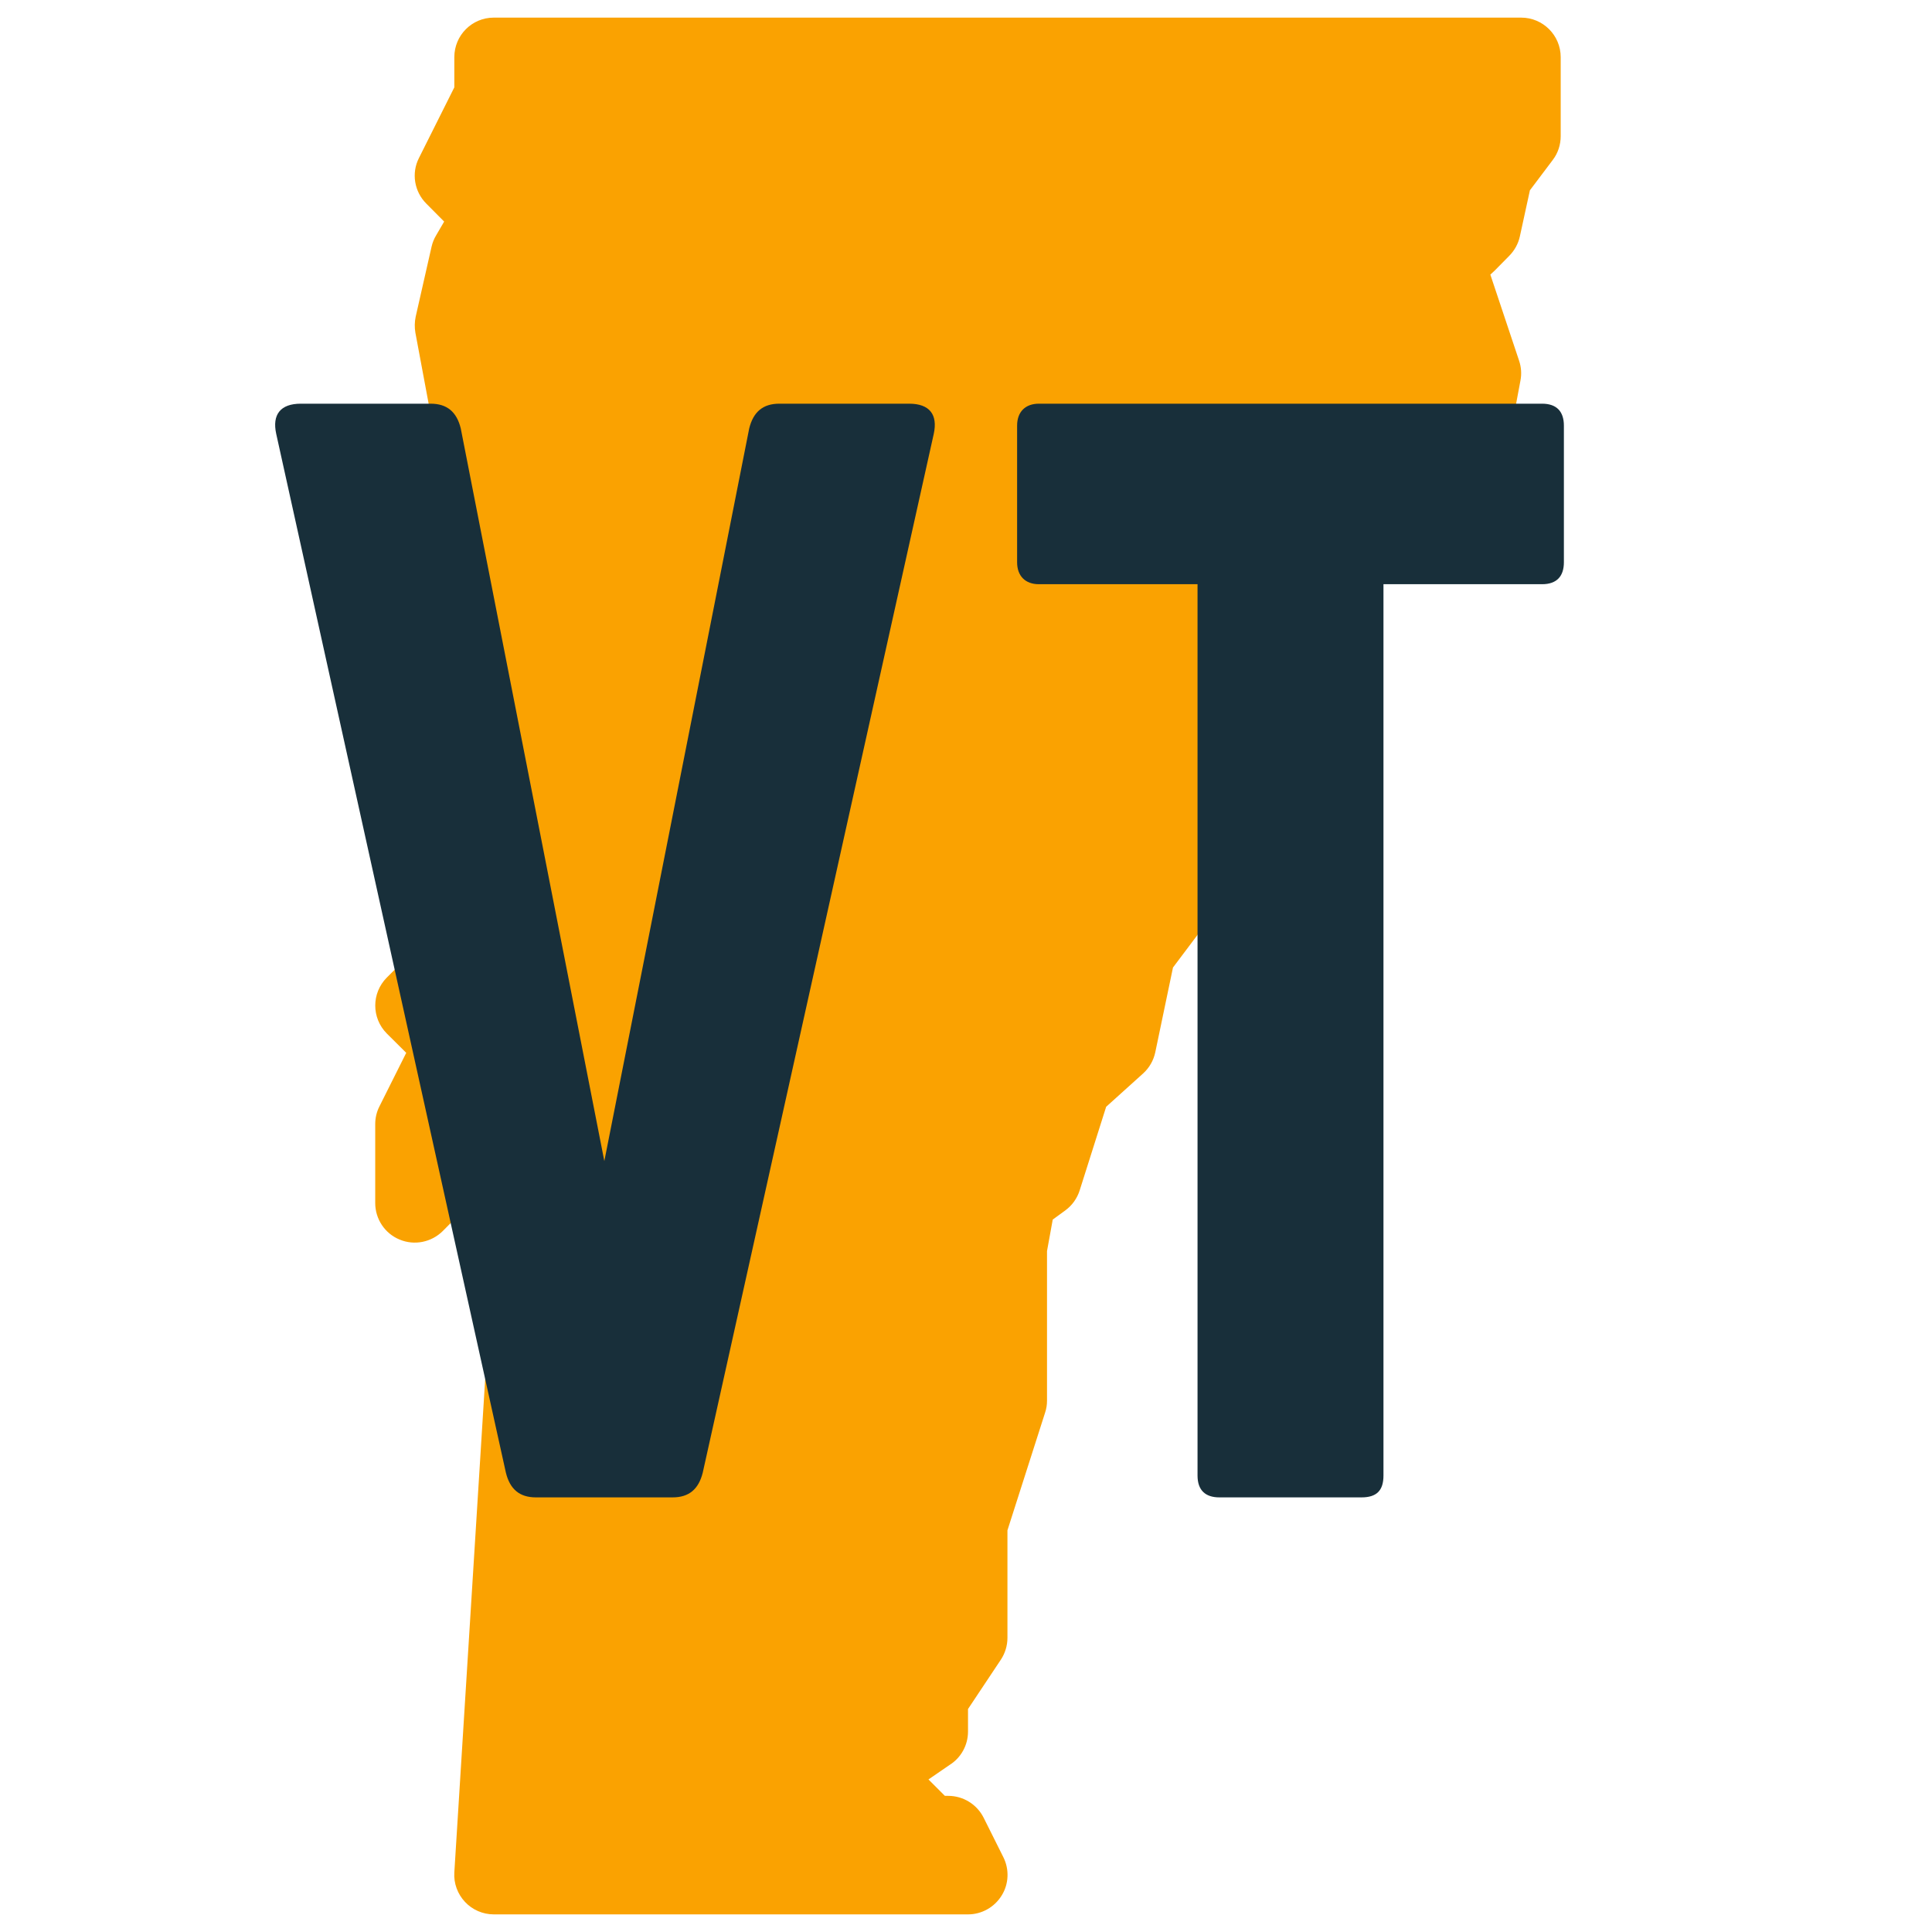
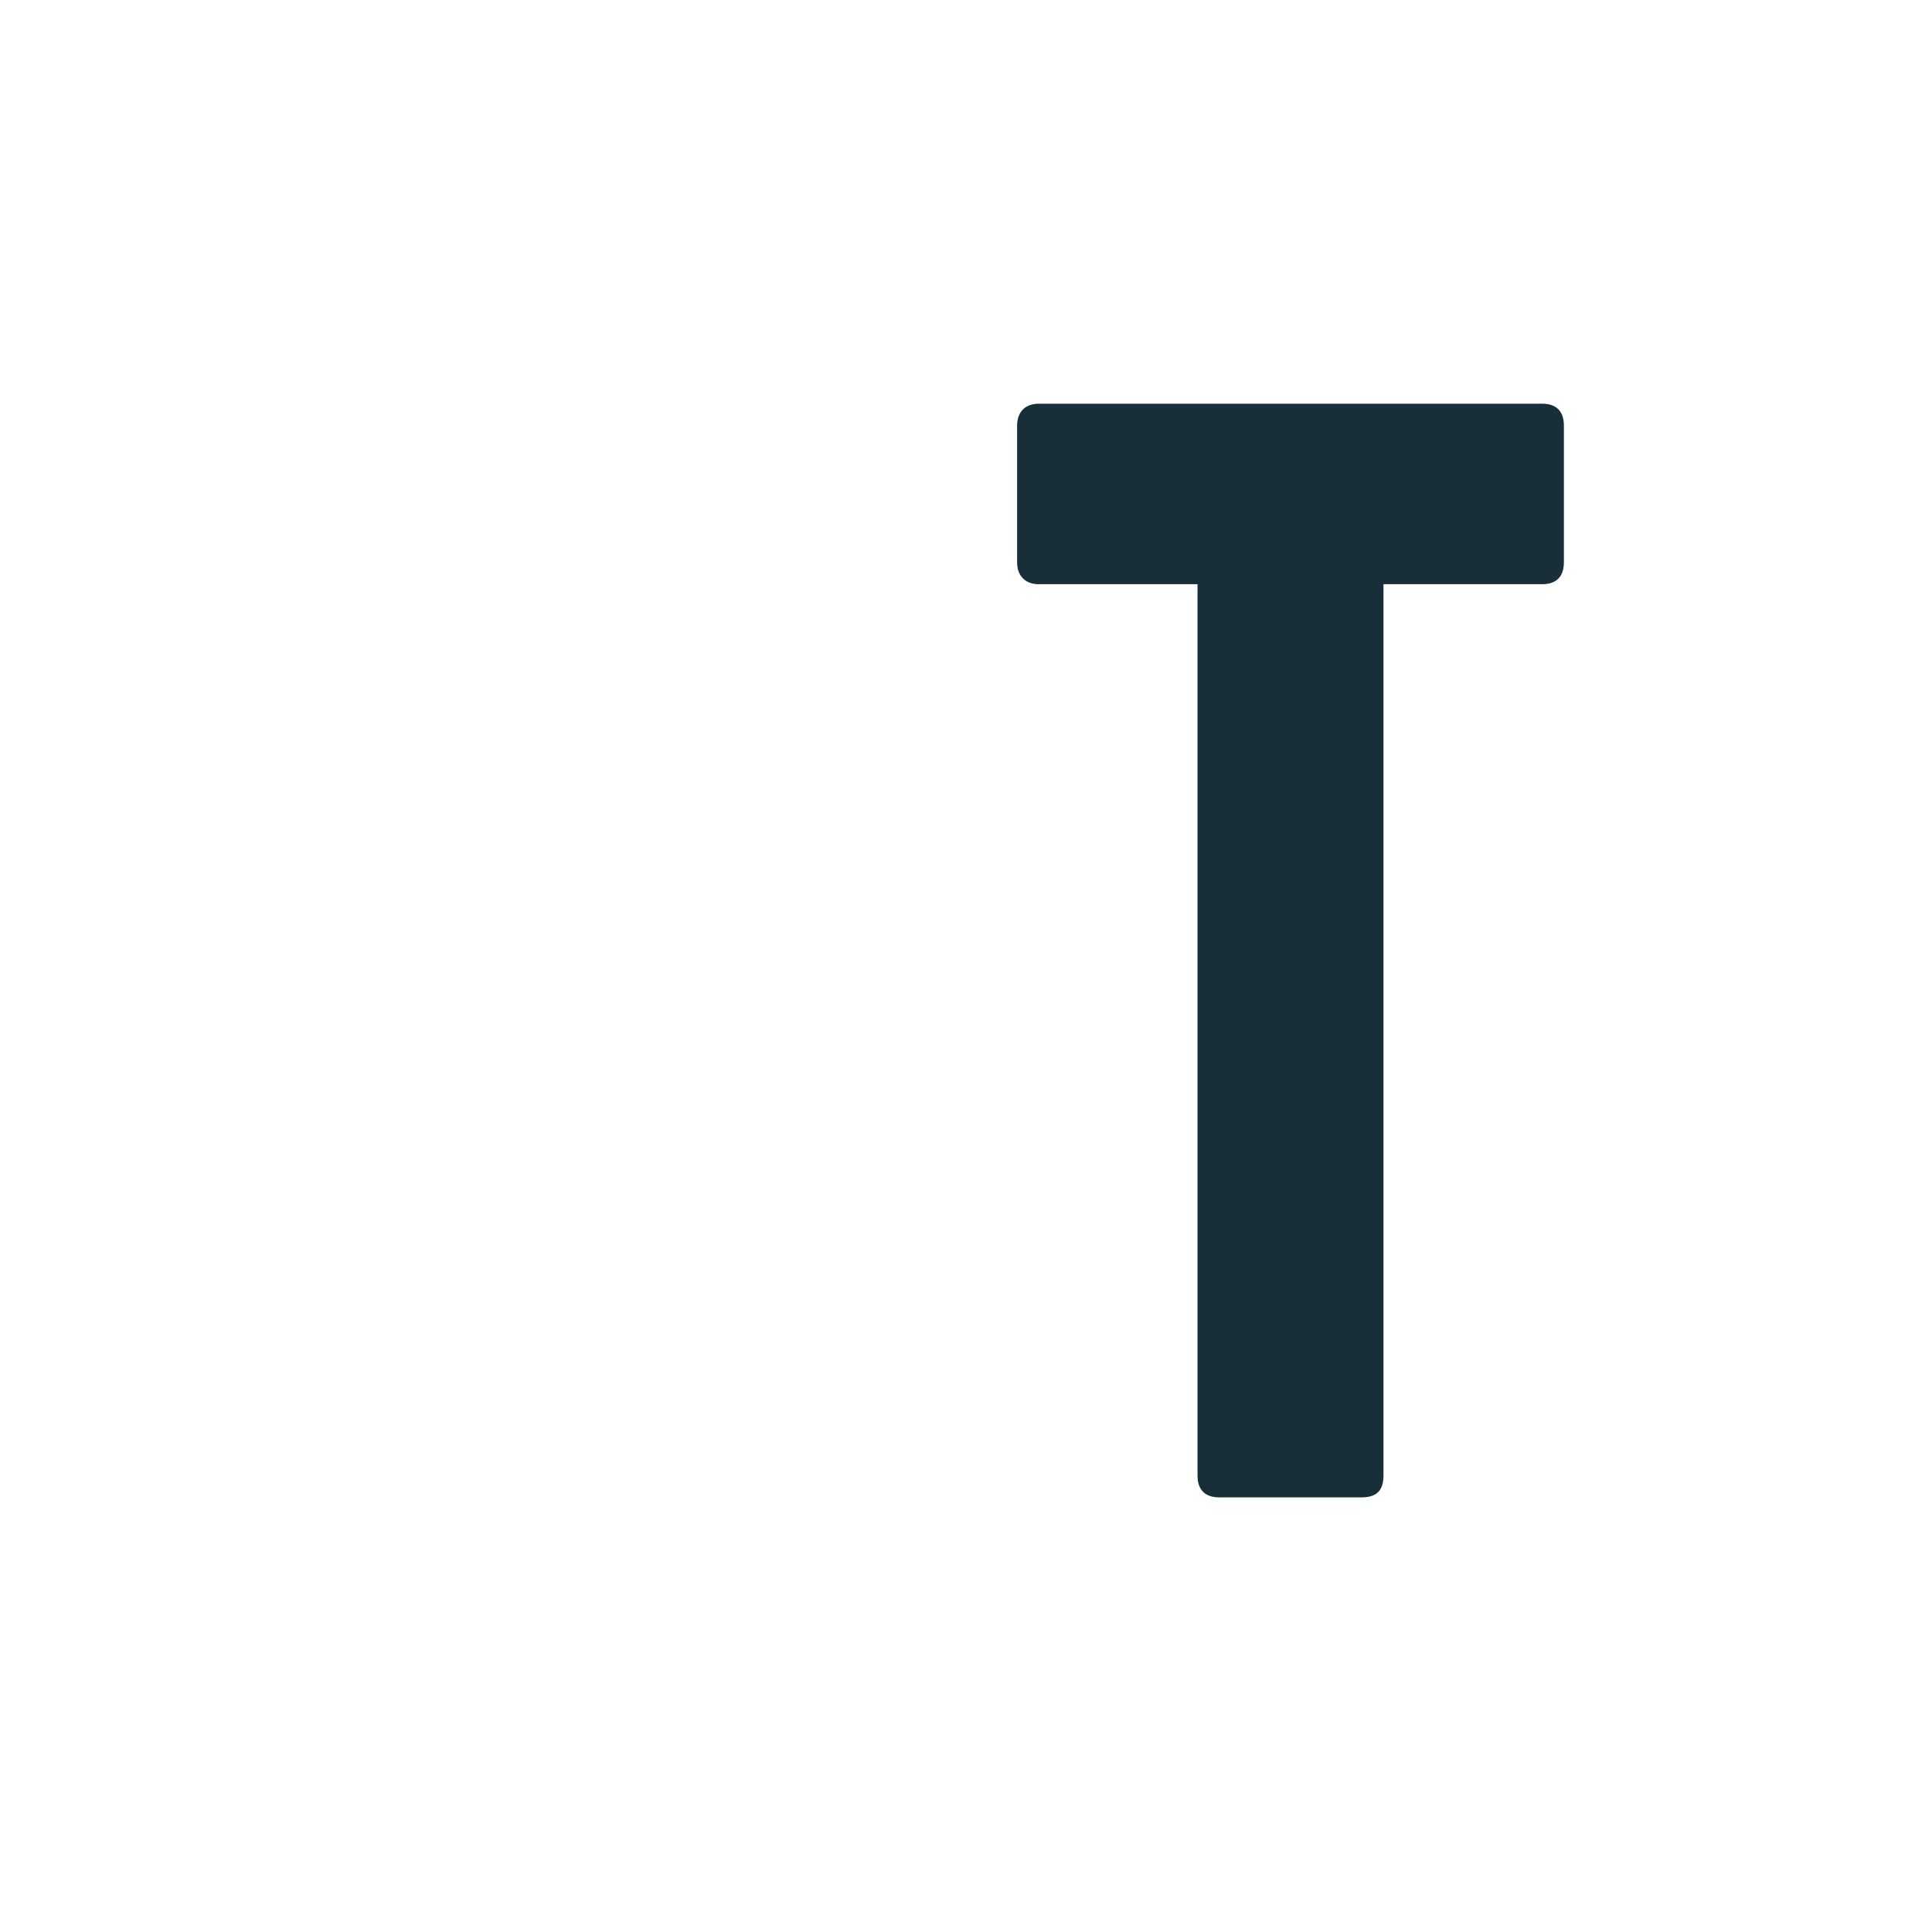
<svg xmlns="http://www.w3.org/2000/svg" width="100" zoomAndPan="magnify" viewBox="0 0 75 75" height="100" preserveAspectRatio="xMidYMid meet" version="1.0">
  <defs>
    <g />
    <clipPath id="8f8796cf60">
-       <path clip-rule="nonzero" d="M 14.414 0.562 L 60.914 0.562 L 60.914 74.812 L 14.414 74.812 Z M 14.414 0.562" />
-     </clipPath>
+       </clipPath>
  </defs>
  <rect x="-7.5" width="90" fill="#ffffff" y="-7.5" height="90" fill-opacity="1" />
-   <rect x="-7.5" width="90" fill="#ffffff" y="-7.5" height="90" fill-opacity="1" />
  <g clip-path="url(#8f8796cf60)">
-     <path fill="#faa201" fill-opacity="1" fill-rule="nonzero" d="M 37.578 74.316 L 19.168 74.316 C 18.746 74.316 18.34 74.141 18.051 73.832 C 17.762 73.523 17.609 73.109 17.637 72.688 L 19.129 48.832 L 18.082 47.789 C 17.926 47.633 17.809 47.445 17.73 47.242 L 17.188 47.789 C 16.746 48.227 16.086 48.359 15.516 48.121 C 14.941 47.887 14.566 47.324 14.566 46.703 L 14.566 43.637 C 14.566 43.398 14.621 43.16 14.73 42.949 L 15.77 40.871 L 15.016 40.121 C 14.418 39.52 14.418 38.551 15.016 37.949 L 16.102 36.863 L 16.102 33.535 L 15.016 32.449 C 14.602 32.031 14.461 31.418 14.652 30.867 L 15.977 27.02 C 16.023 26.883 16.09 26.75 16.172 26.633 L 17.414 24.875 L 16.266 22.578 C 16.039 22.129 16.047 21.598 16.293 21.152 L 17.637 18.699 L 17.637 17.176 L 17.066 16.582 C 16.859 16.367 16.723 16.098 16.664 15.801 L 16.125 12.914 C 16.09 12.707 16.094 12.5 16.137 12.293 L 16.754 9.574 C 16.789 9.422 16.848 9.273 16.93 9.137 L 17.242 8.602 L 16.551 7.906 C 16.082 7.438 15.965 6.723 16.262 6.137 L 17.637 3.391 L 17.637 2.219 C 17.637 1.371 18.32 0.684 19.168 0.684 L 59.051 0.684 C 59.898 0.684 60.586 1.371 60.586 2.219 L 60.586 5.285 C 60.586 5.621 60.48 5.945 60.277 6.211 L 59.391 7.387 L 59 9.18 C 58.938 9.465 58.793 9.723 58.59 9.93 L 58.016 10.512 C 57.961 10.562 57.91 10.613 57.855 10.66 L 58.973 14.008 C 59.055 14.254 59.074 14.52 59.023 14.777 L 58.449 17.844 C 58.316 18.566 57.68 19.094 56.941 19.094 L 56.934 19.094 L 55.82 21.312 C 55.562 21.832 55.031 22.16 54.449 22.16 L 53.551 22.16 L 52.465 23.246 C 52.18 23.535 51.789 23.695 51.383 23.695 L 50.281 23.695 L 48.605 24.727 L 48.312 25.508 L 48.312 31.363 C 48.312 31.688 48.211 32.004 48.02 32.266 L 46.781 33.973 L 46.781 35.391 C 46.781 35.723 46.672 36.047 46.473 36.312 L 45.535 37.559 L 44.848 40.848 C 44.781 41.164 44.617 41.453 44.375 41.672 L 42.941 42.965 L 41.914 46.207 C 41.816 46.52 41.621 46.793 41.355 46.988 L 40.867 47.344 L 40.645 48.566 L 40.645 54.375 C 40.645 54.531 40.621 54.688 40.57 54.84 L 39.109 59.406 L 39.109 63.578 C 39.109 63.879 39.02 64.176 38.852 64.43 L 37.578 66.344 L 37.578 67.219 C 37.578 67.75 37.305 68.242 36.855 68.52 L 36.043 69.078 L 36.68 69.715 L 36.809 69.715 C 37.391 69.715 37.922 70.043 38.184 70.562 L 38.949 72.094 C 39.188 72.57 39.164 73.137 38.883 73.586 C 38.602 74.039 38.109 74.316 37.578 74.316 Z M 37.578 74.316" />
-   </g>
+     </g>
  <g fill="#182f3a" fill-opacity="1">
    <g transform="translate(9.077, 58.128)">
      <g>
-         <path d="M 21.176 -42.457 C 20.539 -42.457 20.168 -42.137 20.008 -41.5 L 14.383 -13.055 L 8.809 -41.5 C 8.652 -42.137 8.277 -42.457 7.641 -42.457 L 2.602 -42.457 C 1.805 -42.457 1.484 -42.031 1.645 -41.289 L 10.562 -0.957 C 10.719 -0.32 11.09 0 11.727 0 L 17.035 0 C 17.672 0 18.043 -0.32 18.203 -0.957 L 27.172 -41.289 C 27.332 -42.031 27.012 -42.457 26.215 -42.457 Z M 21.176 -42.457" />
-       </g>
+         </g>
    </g>
  </g>
  <g fill="#182f3a" fill-opacity="1">
    <g transform="translate(37.89, 58.128)">
      <g>
        <path d="M 2.441 -42.457 C 1.91 -42.457 1.594 -42.137 1.594 -41.605 L 1.594 -36.301 C 1.594 -35.77 1.91 -35.449 2.441 -35.449 L 8.598 -35.449 L 8.598 -0.848 C 8.598 -0.266 8.914 0 9.445 0 L 14.965 0 C 15.551 0 15.816 -0.266 15.816 -0.848 L 15.816 -35.449 L 21.973 -35.449 C 22.555 -35.449 22.82 -35.77 22.82 -36.301 L 22.82 -41.605 C 22.82 -42.137 22.555 -42.457 21.973 -42.457 Z M 2.441 -42.457" />
      </g>
    </g>
  </g>
</svg>